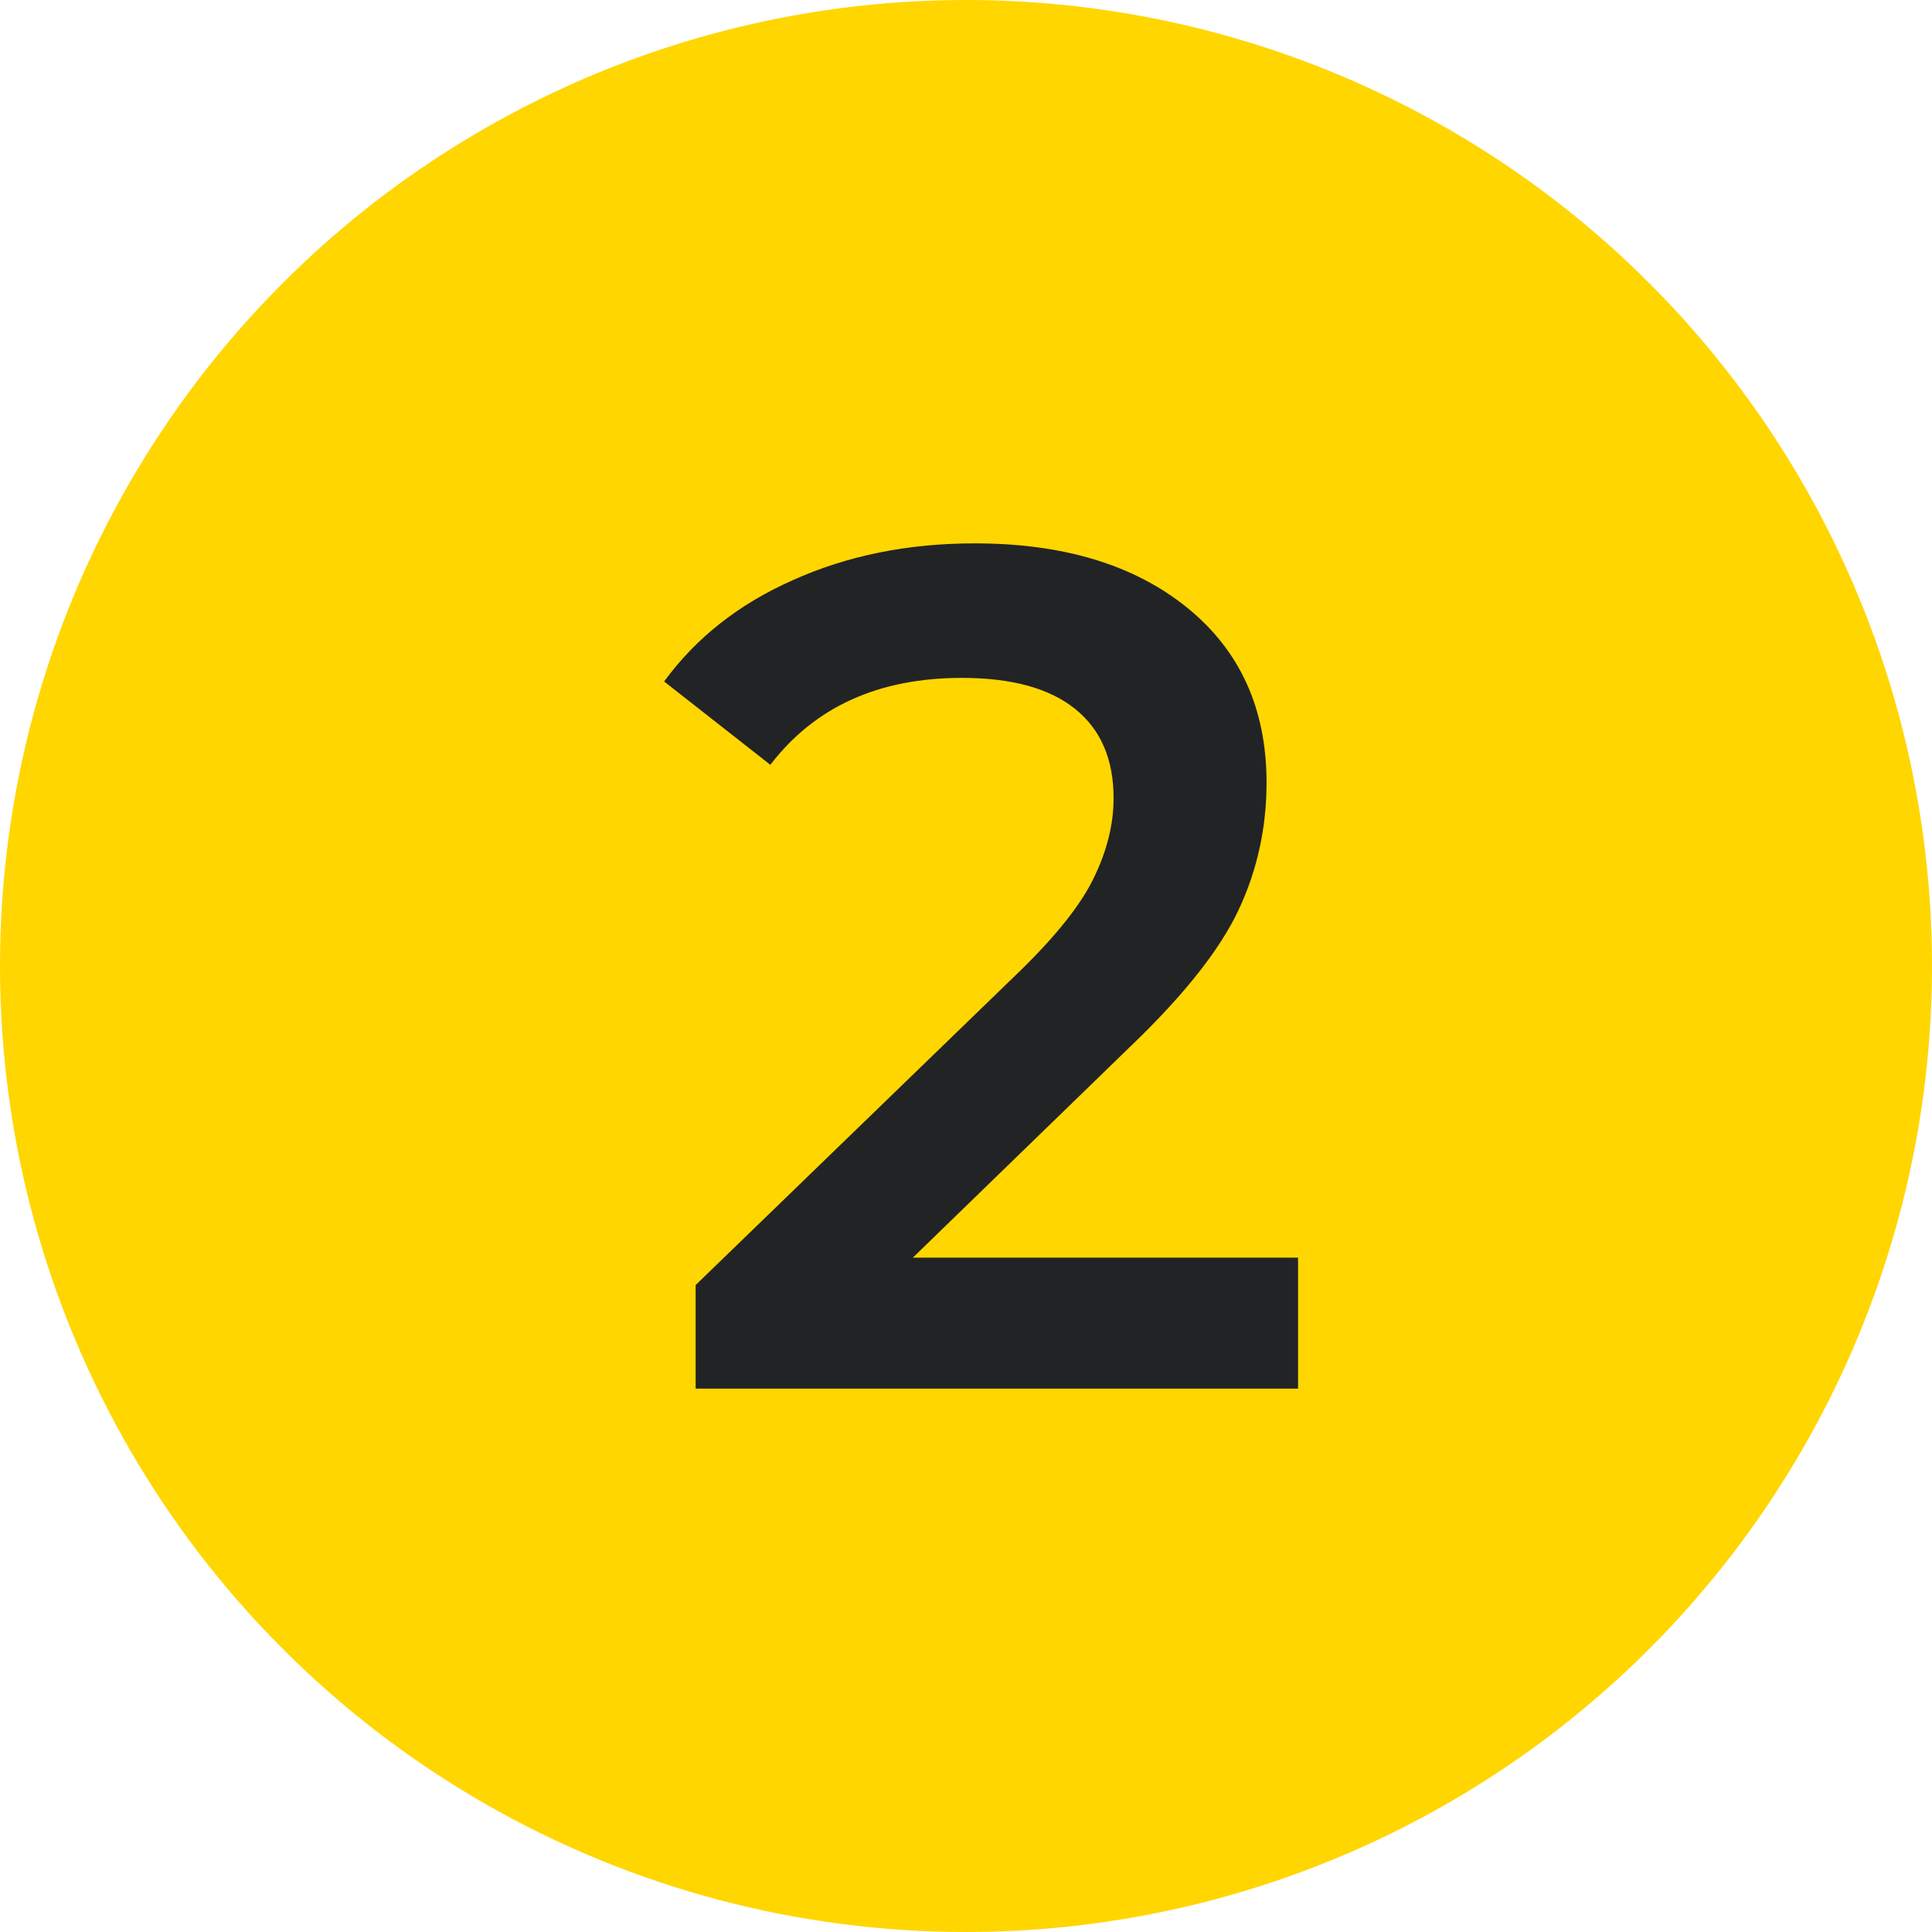
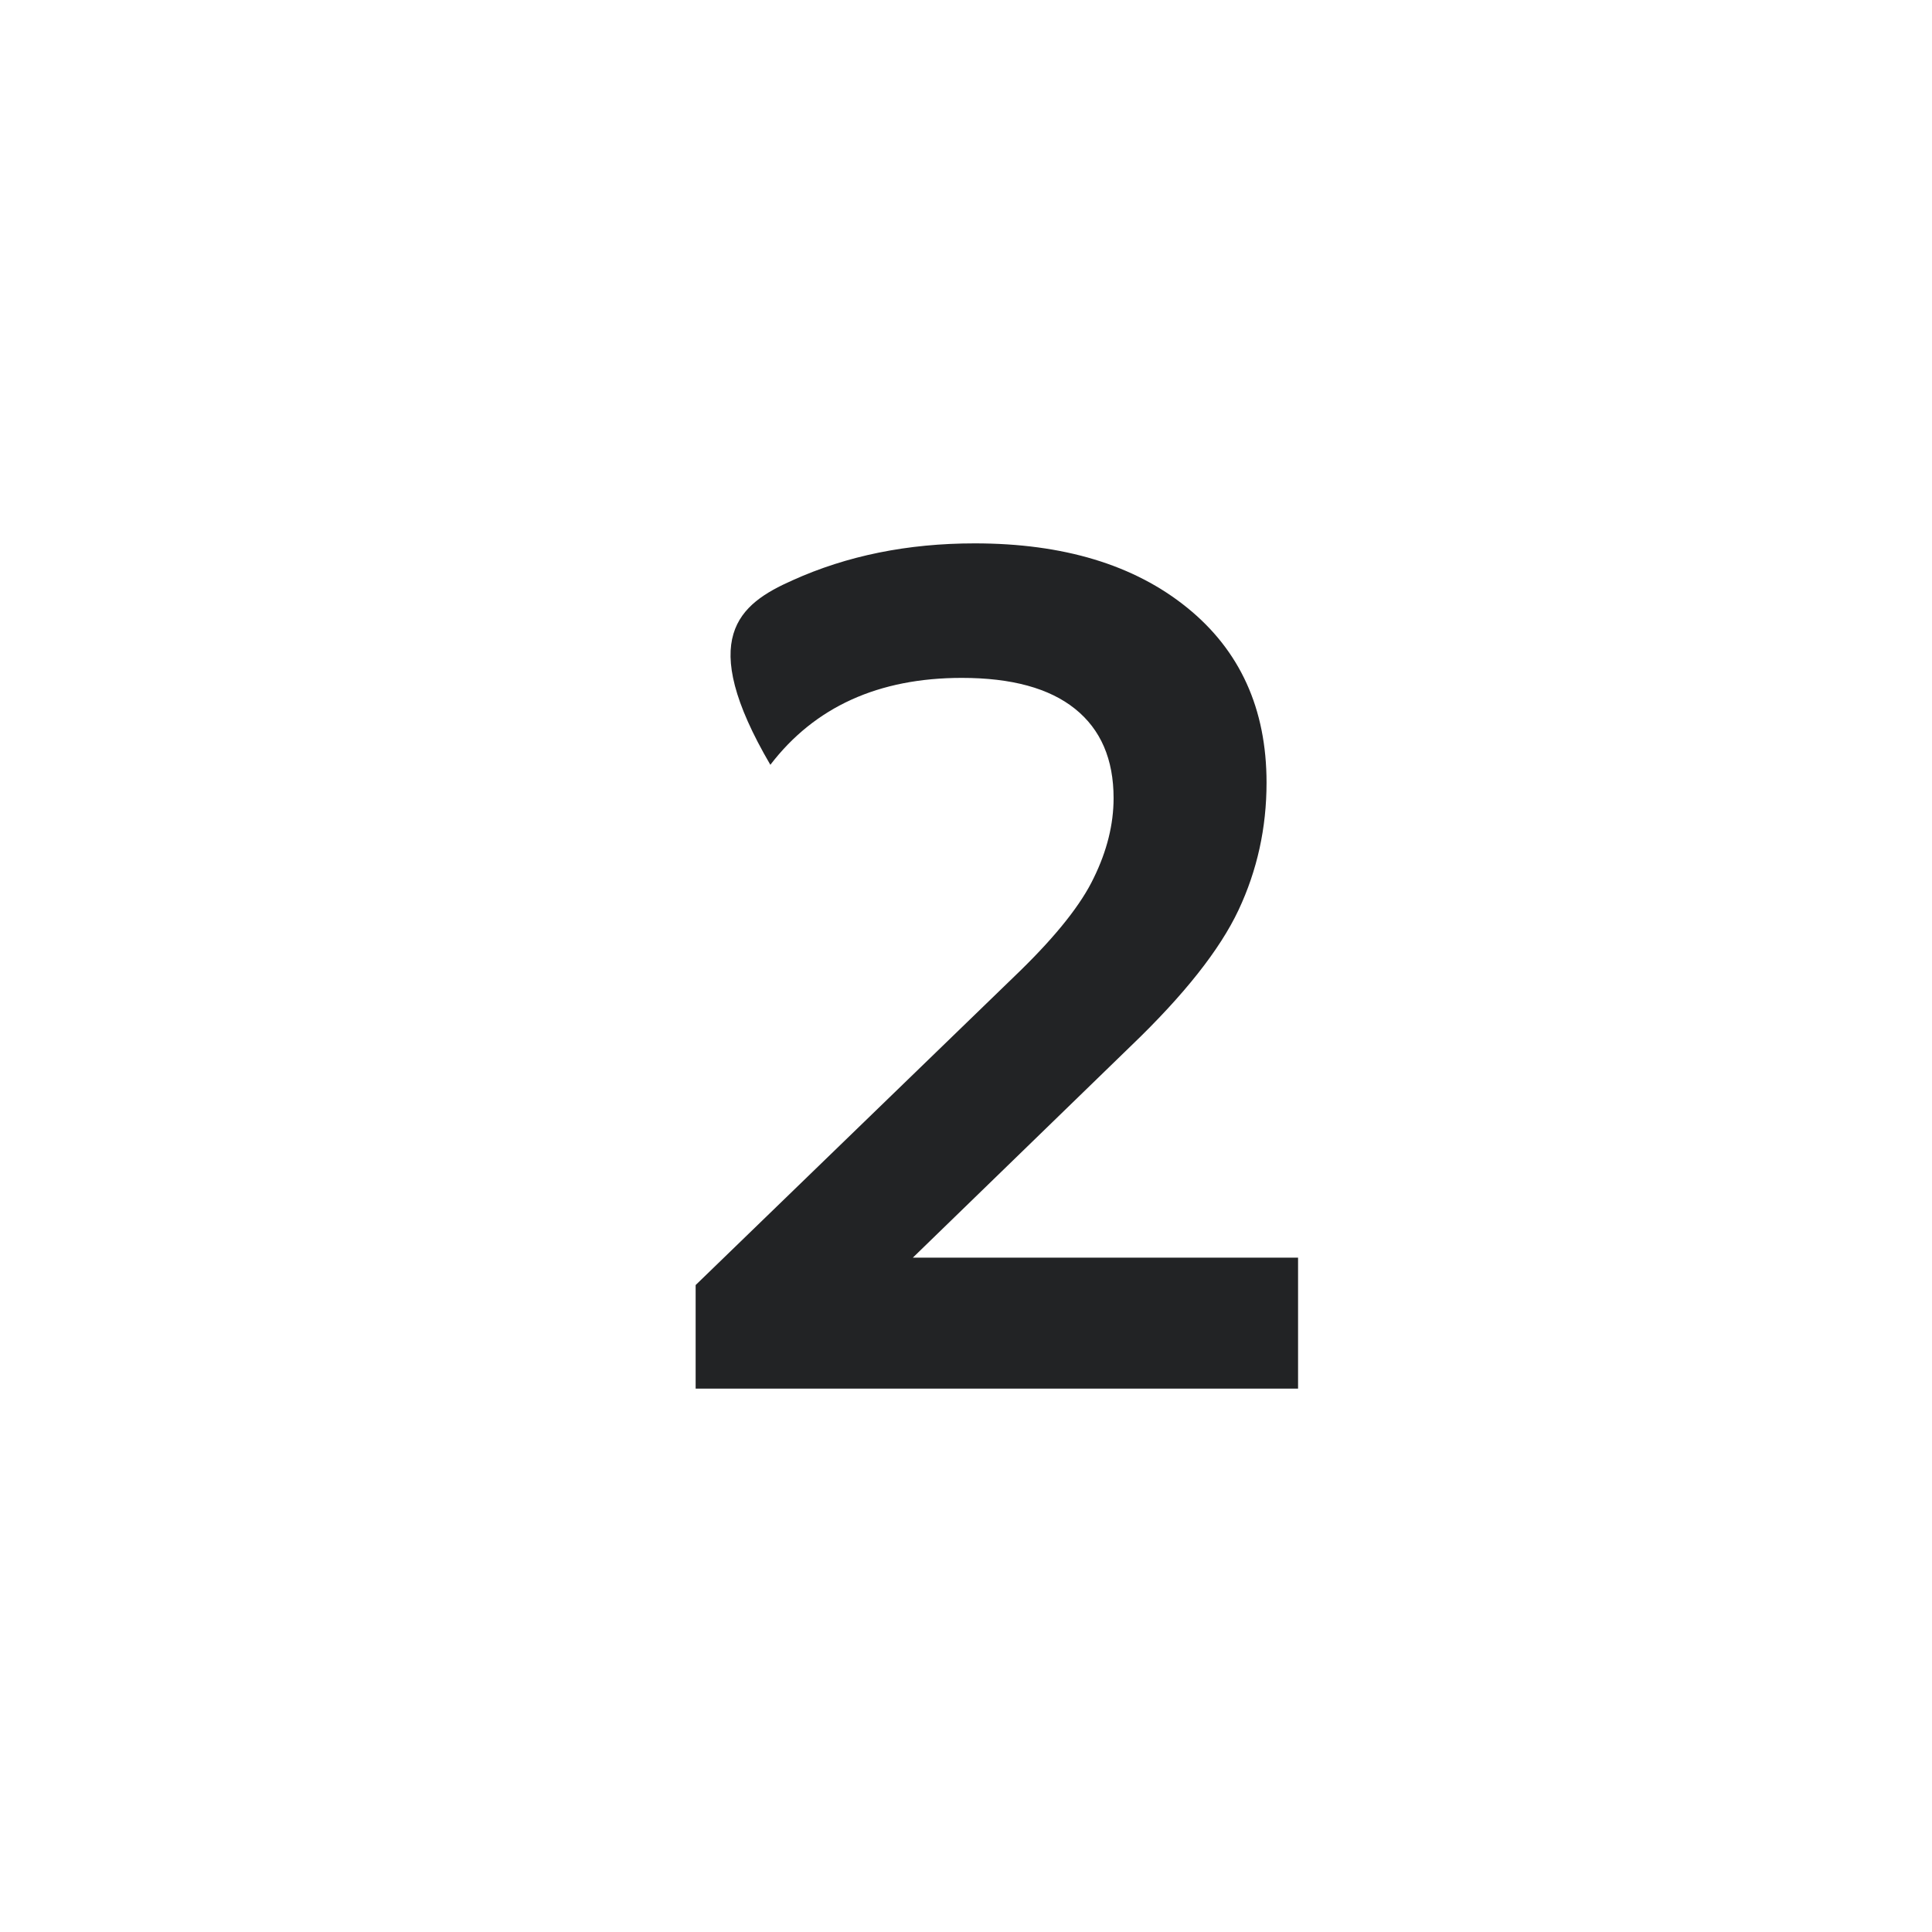
<svg xmlns="http://www.w3.org/2000/svg" width="64" height="64" viewBox="0 0 64 64" fill="none">
-   <circle cx="32" cy="32" r="32" fill="#FFD600" />
-   <path d="M43 41.662V46H23.044V42.569L33.796 32.158C35.007 30.975 35.819 29.949 36.232 29.082C36.67 28.188 36.889 27.307 36.889 26.439C36.889 25.151 36.464 24.165 35.613 23.482C34.762 22.798 33.512 22.456 31.862 22.456C29.103 22.456 26.989 23.416 25.519 25.335L22 22.575C23.057 21.129 24.475 20.011 26.254 19.223C28.059 18.407 30.07 18 32.287 18C35.227 18 37.573 18.71 39.326 20.13C41.079 21.549 41.956 23.482 41.956 25.927C41.956 27.425 41.646 28.832 41.028 30.146C40.409 31.461 39.223 32.96 37.47 34.642L30.238 41.662H43Z" fill="#222325" />
+   <path d="M43 41.662V46H23.044V42.569L33.796 32.158C35.007 30.975 35.819 29.949 36.232 29.082C36.67 28.188 36.889 27.307 36.889 26.439C36.889 25.151 36.464 24.165 35.613 23.482C34.762 22.798 33.512 22.456 31.862 22.456C29.103 22.456 26.989 23.416 25.519 25.335C23.057 21.129 24.475 20.011 26.254 19.223C28.059 18.407 30.07 18 32.287 18C35.227 18 37.573 18.71 39.326 20.13C41.079 21.549 41.956 23.482 41.956 25.927C41.956 27.425 41.646 28.832 41.028 30.146C40.409 31.461 39.223 32.96 37.47 34.642L30.238 41.662H43Z" fill="#222325" />
</svg>